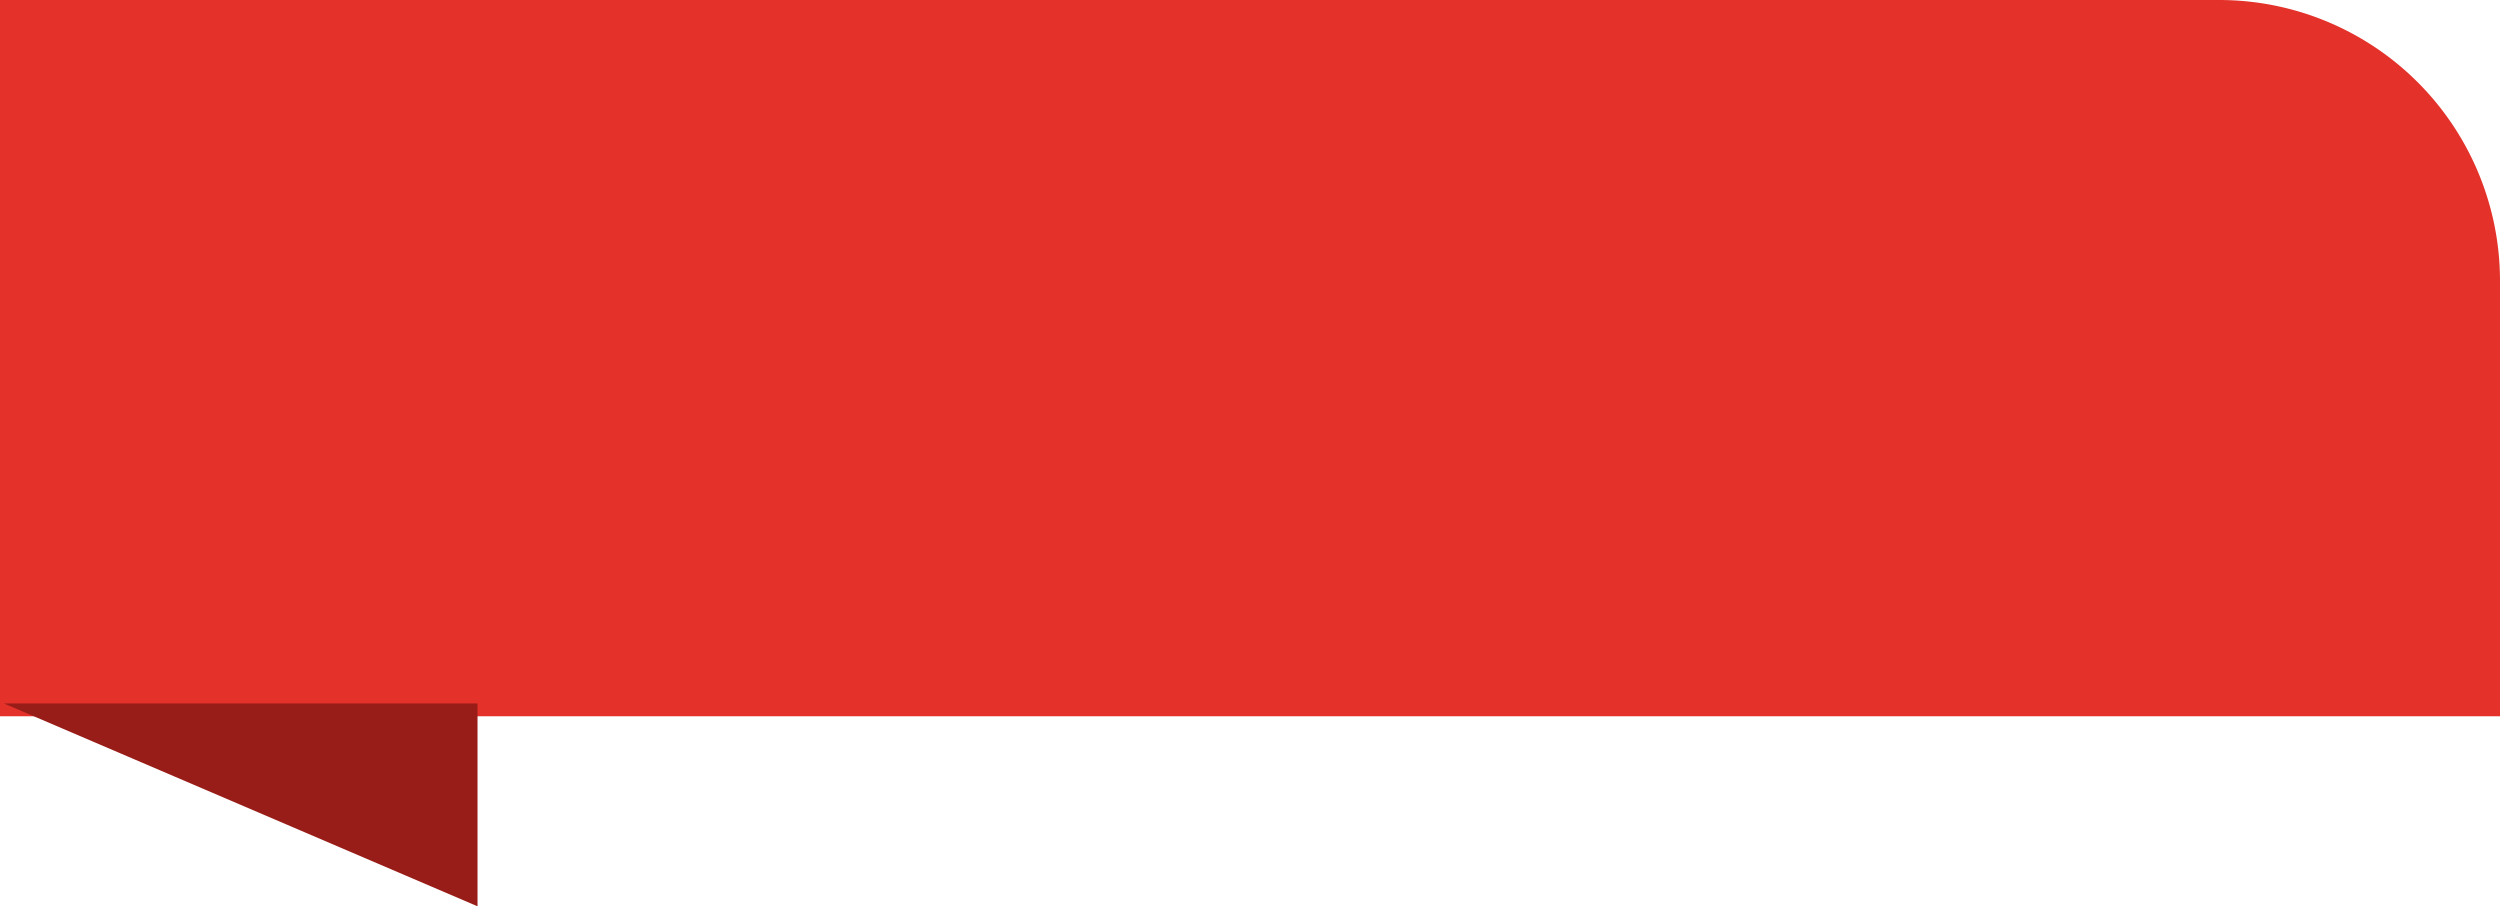
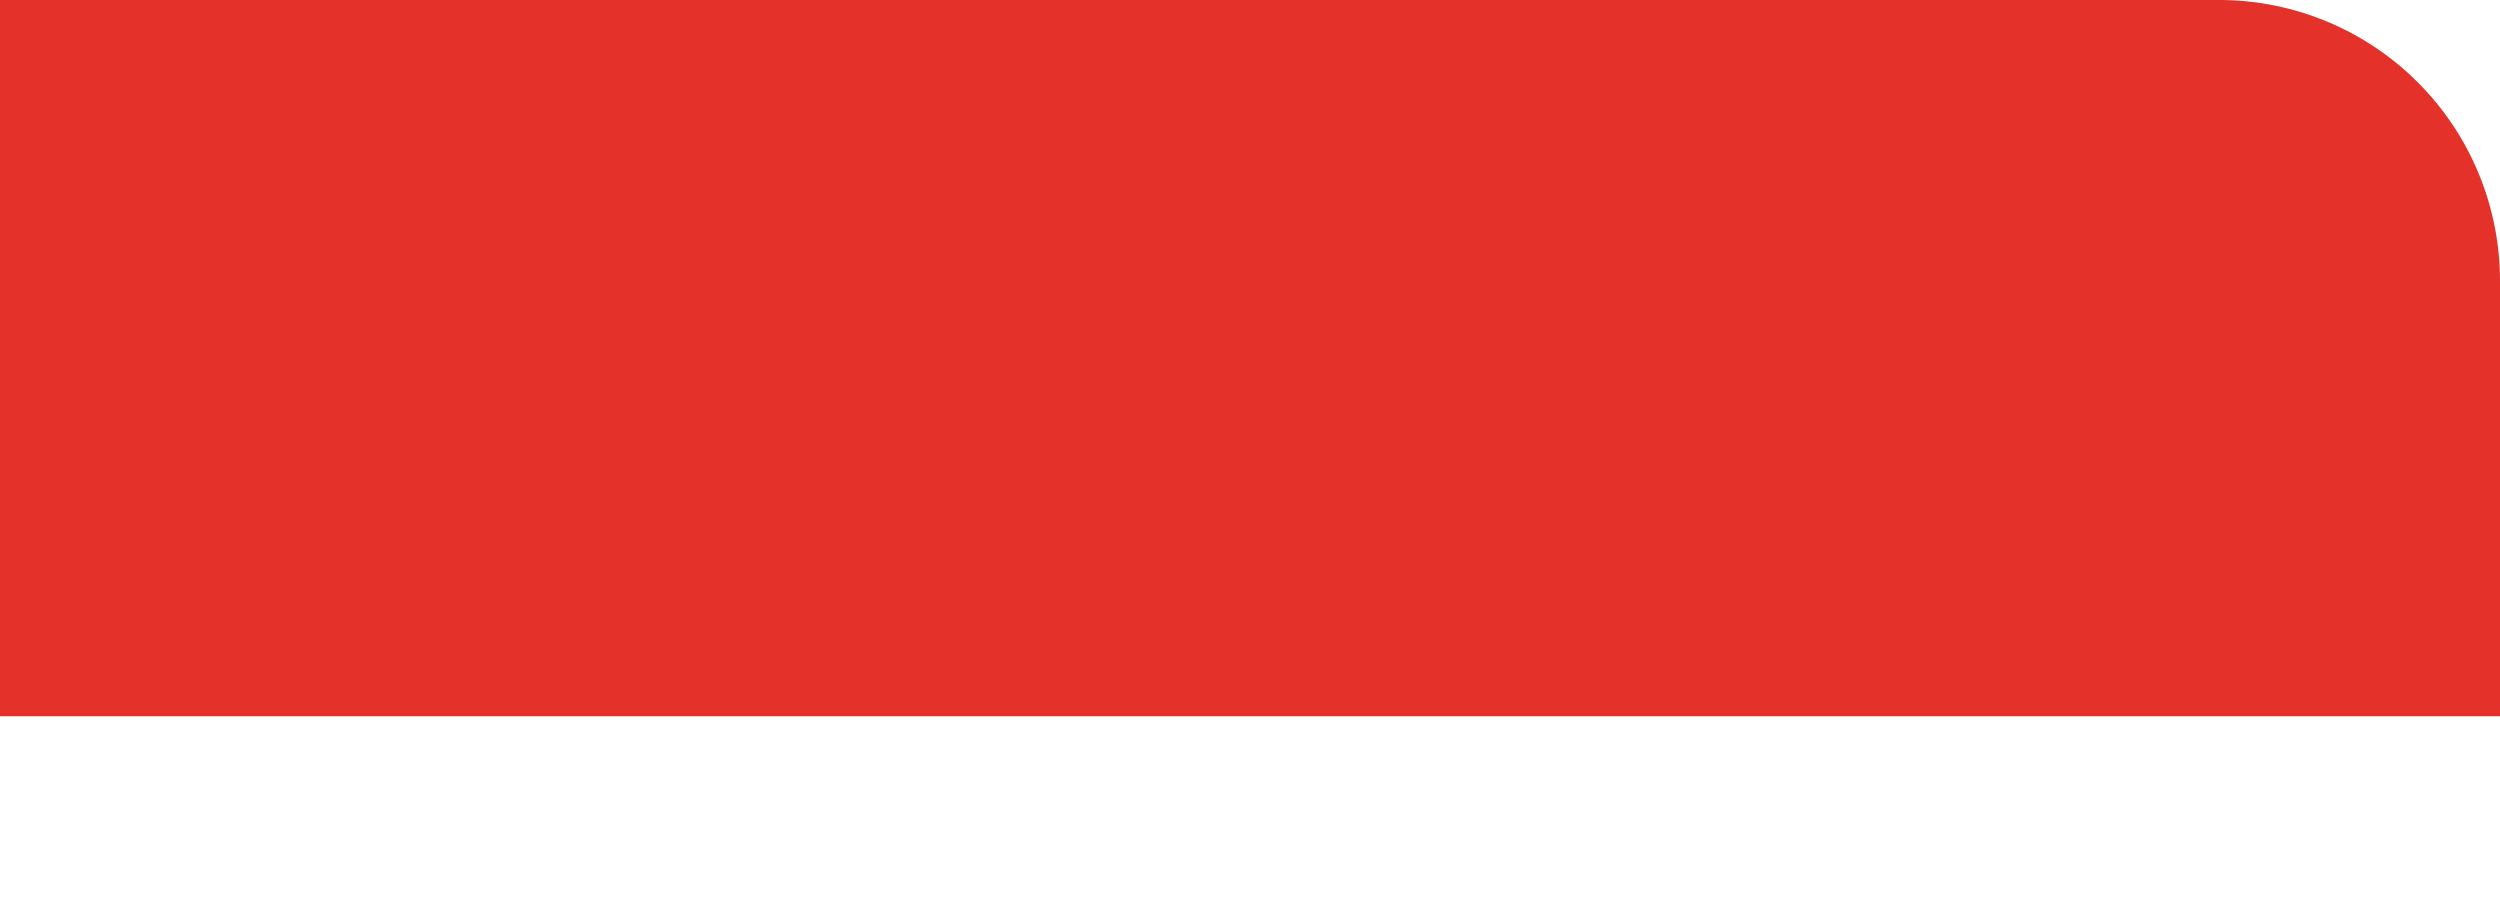
<svg xmlns="http://www.w3.org/2000/svg" width="178" height="64.529" viewBox="0 0 178 64.529">
  <g id="Group_43304" data-name="Group 43304" transform="translate(-755 -2888.503)">
    <path id="Rectangle_3894" data-name="Rectangle 3894" d="M0,0H158a20,20,0,0,1,20,20V51a0,0,0,0,1,0,0H0a0,0,0,0,1,0,0V0A0,0,0,0,1,0,0Z" transform="translate(755 2888.503)" fill="#e4322b" />
-     <path id="Path_14507" data-name="Path 14507" d="M10608.133,16351.529l-33.72-14.442h33.72Z" transform="translate(-9819.133 -13398.497)" fill="#981c17" />
  </g>
</svg>